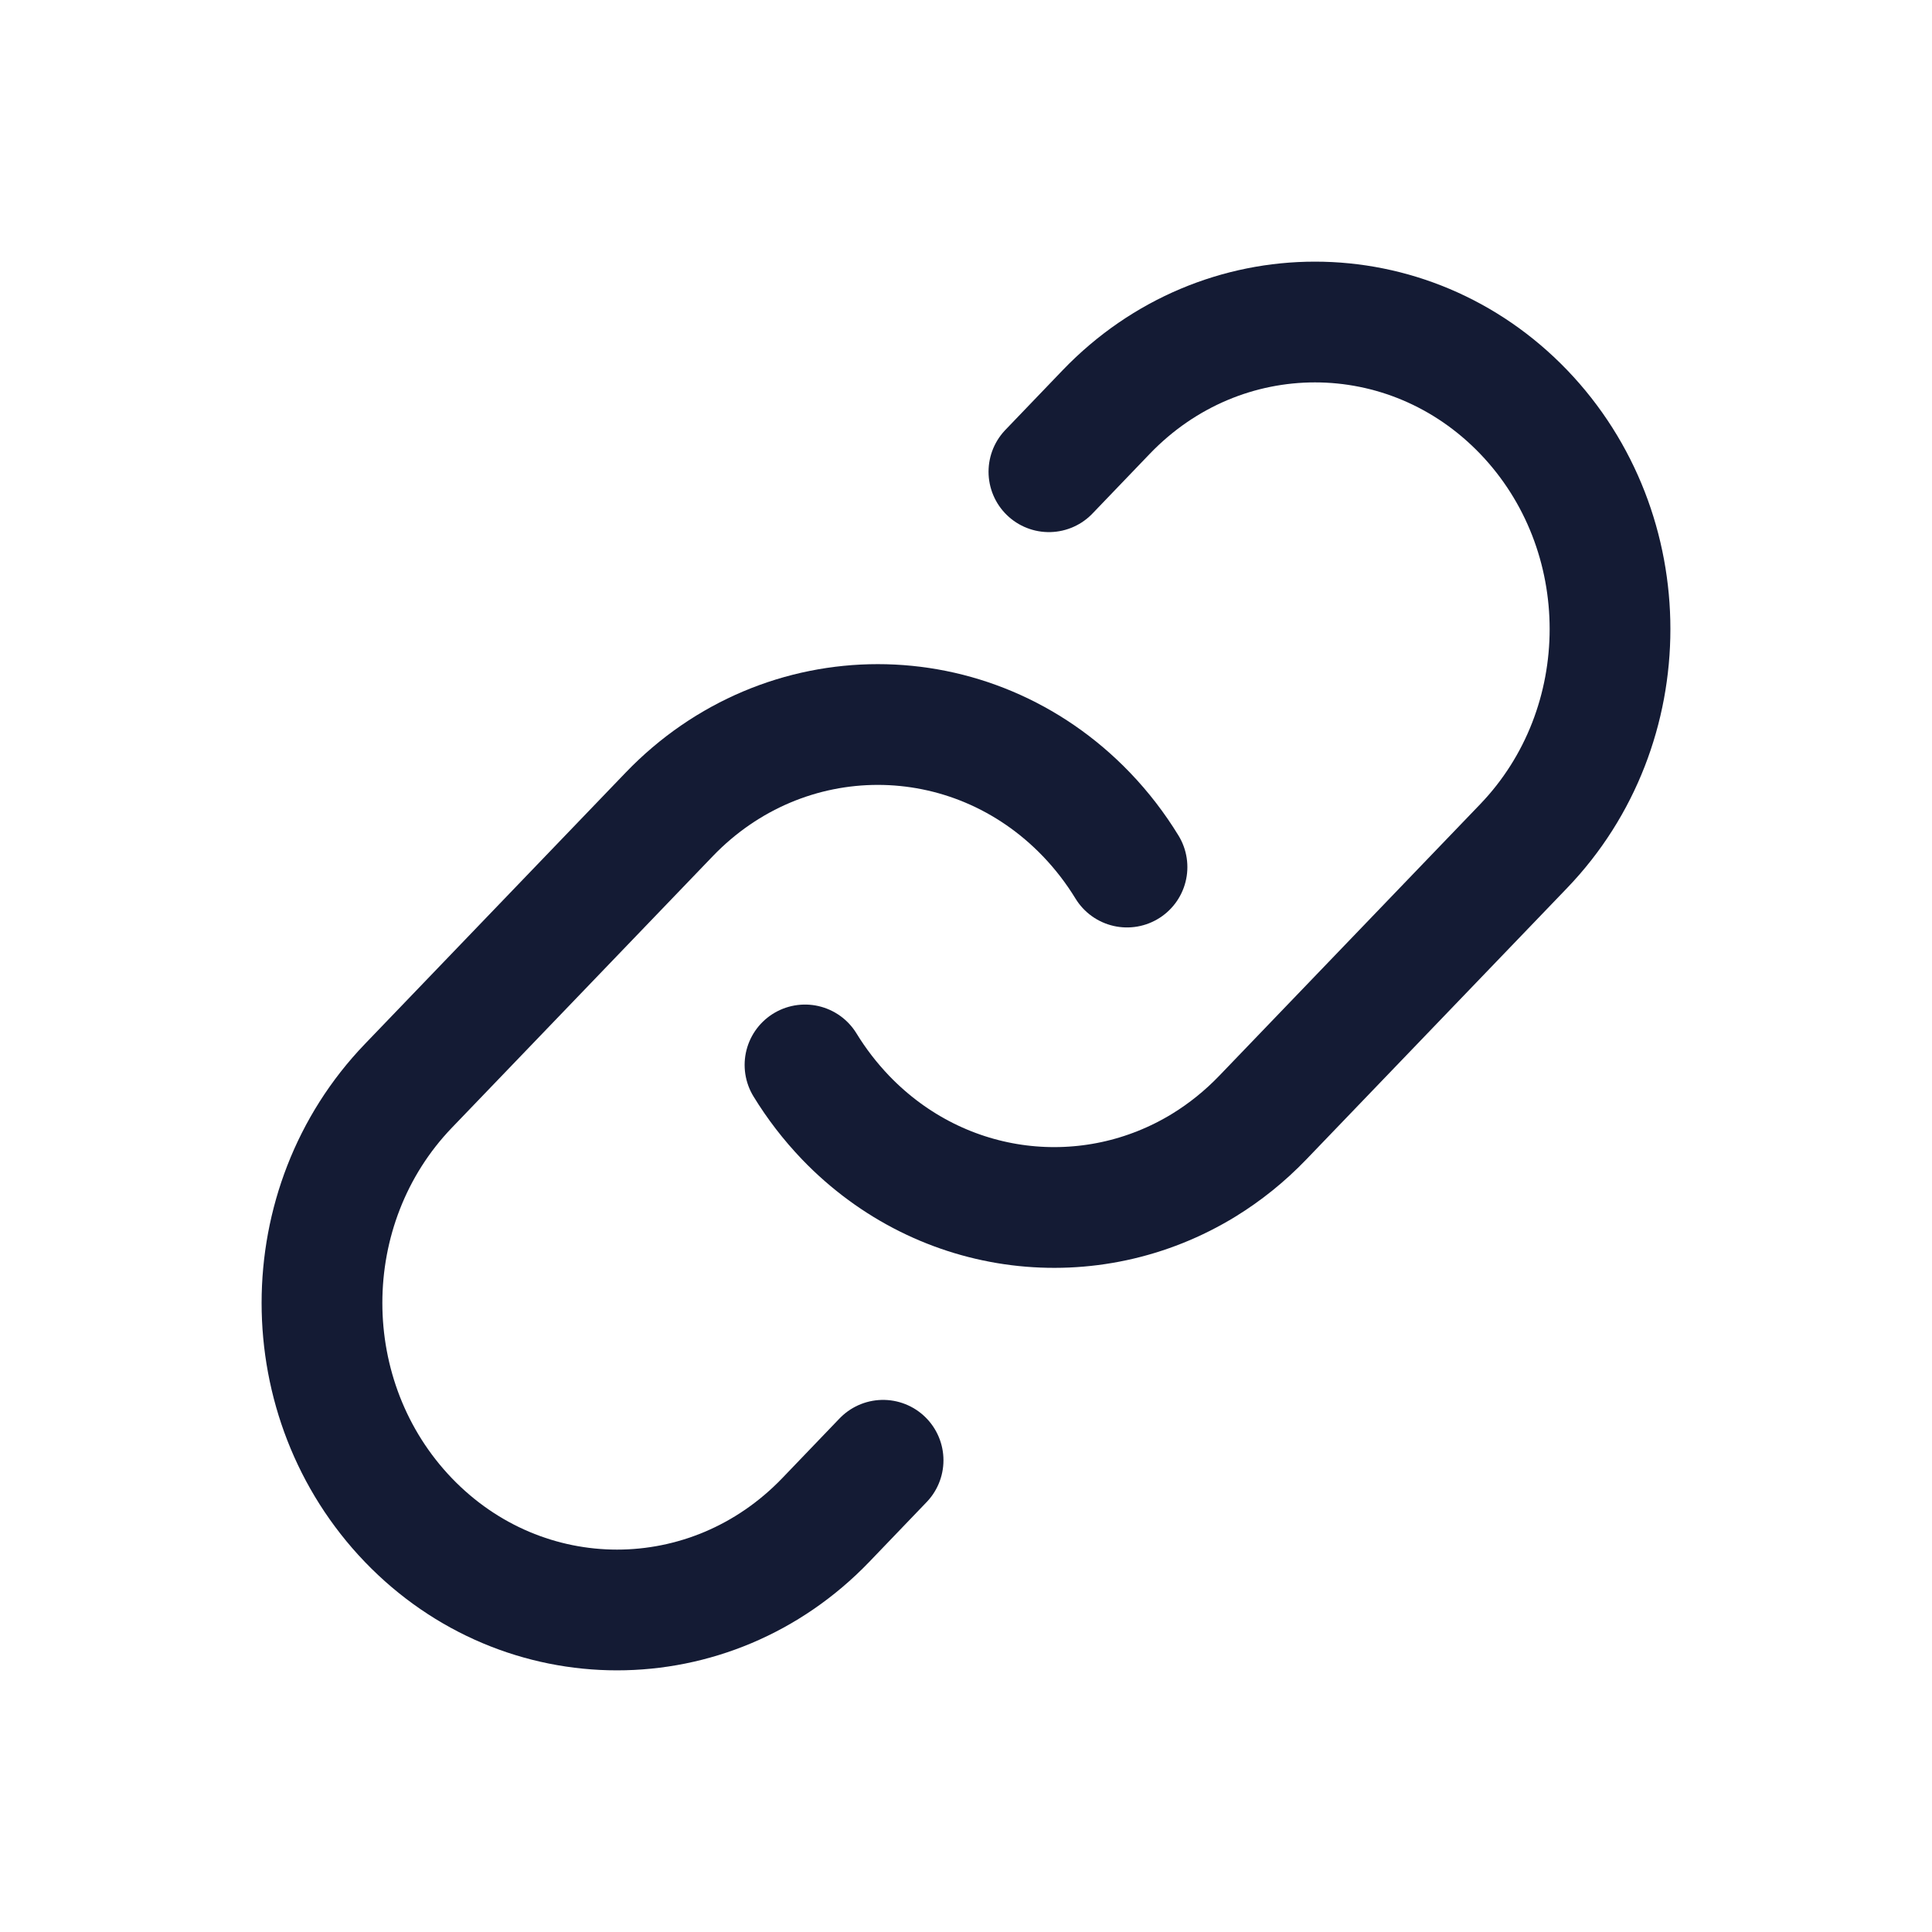
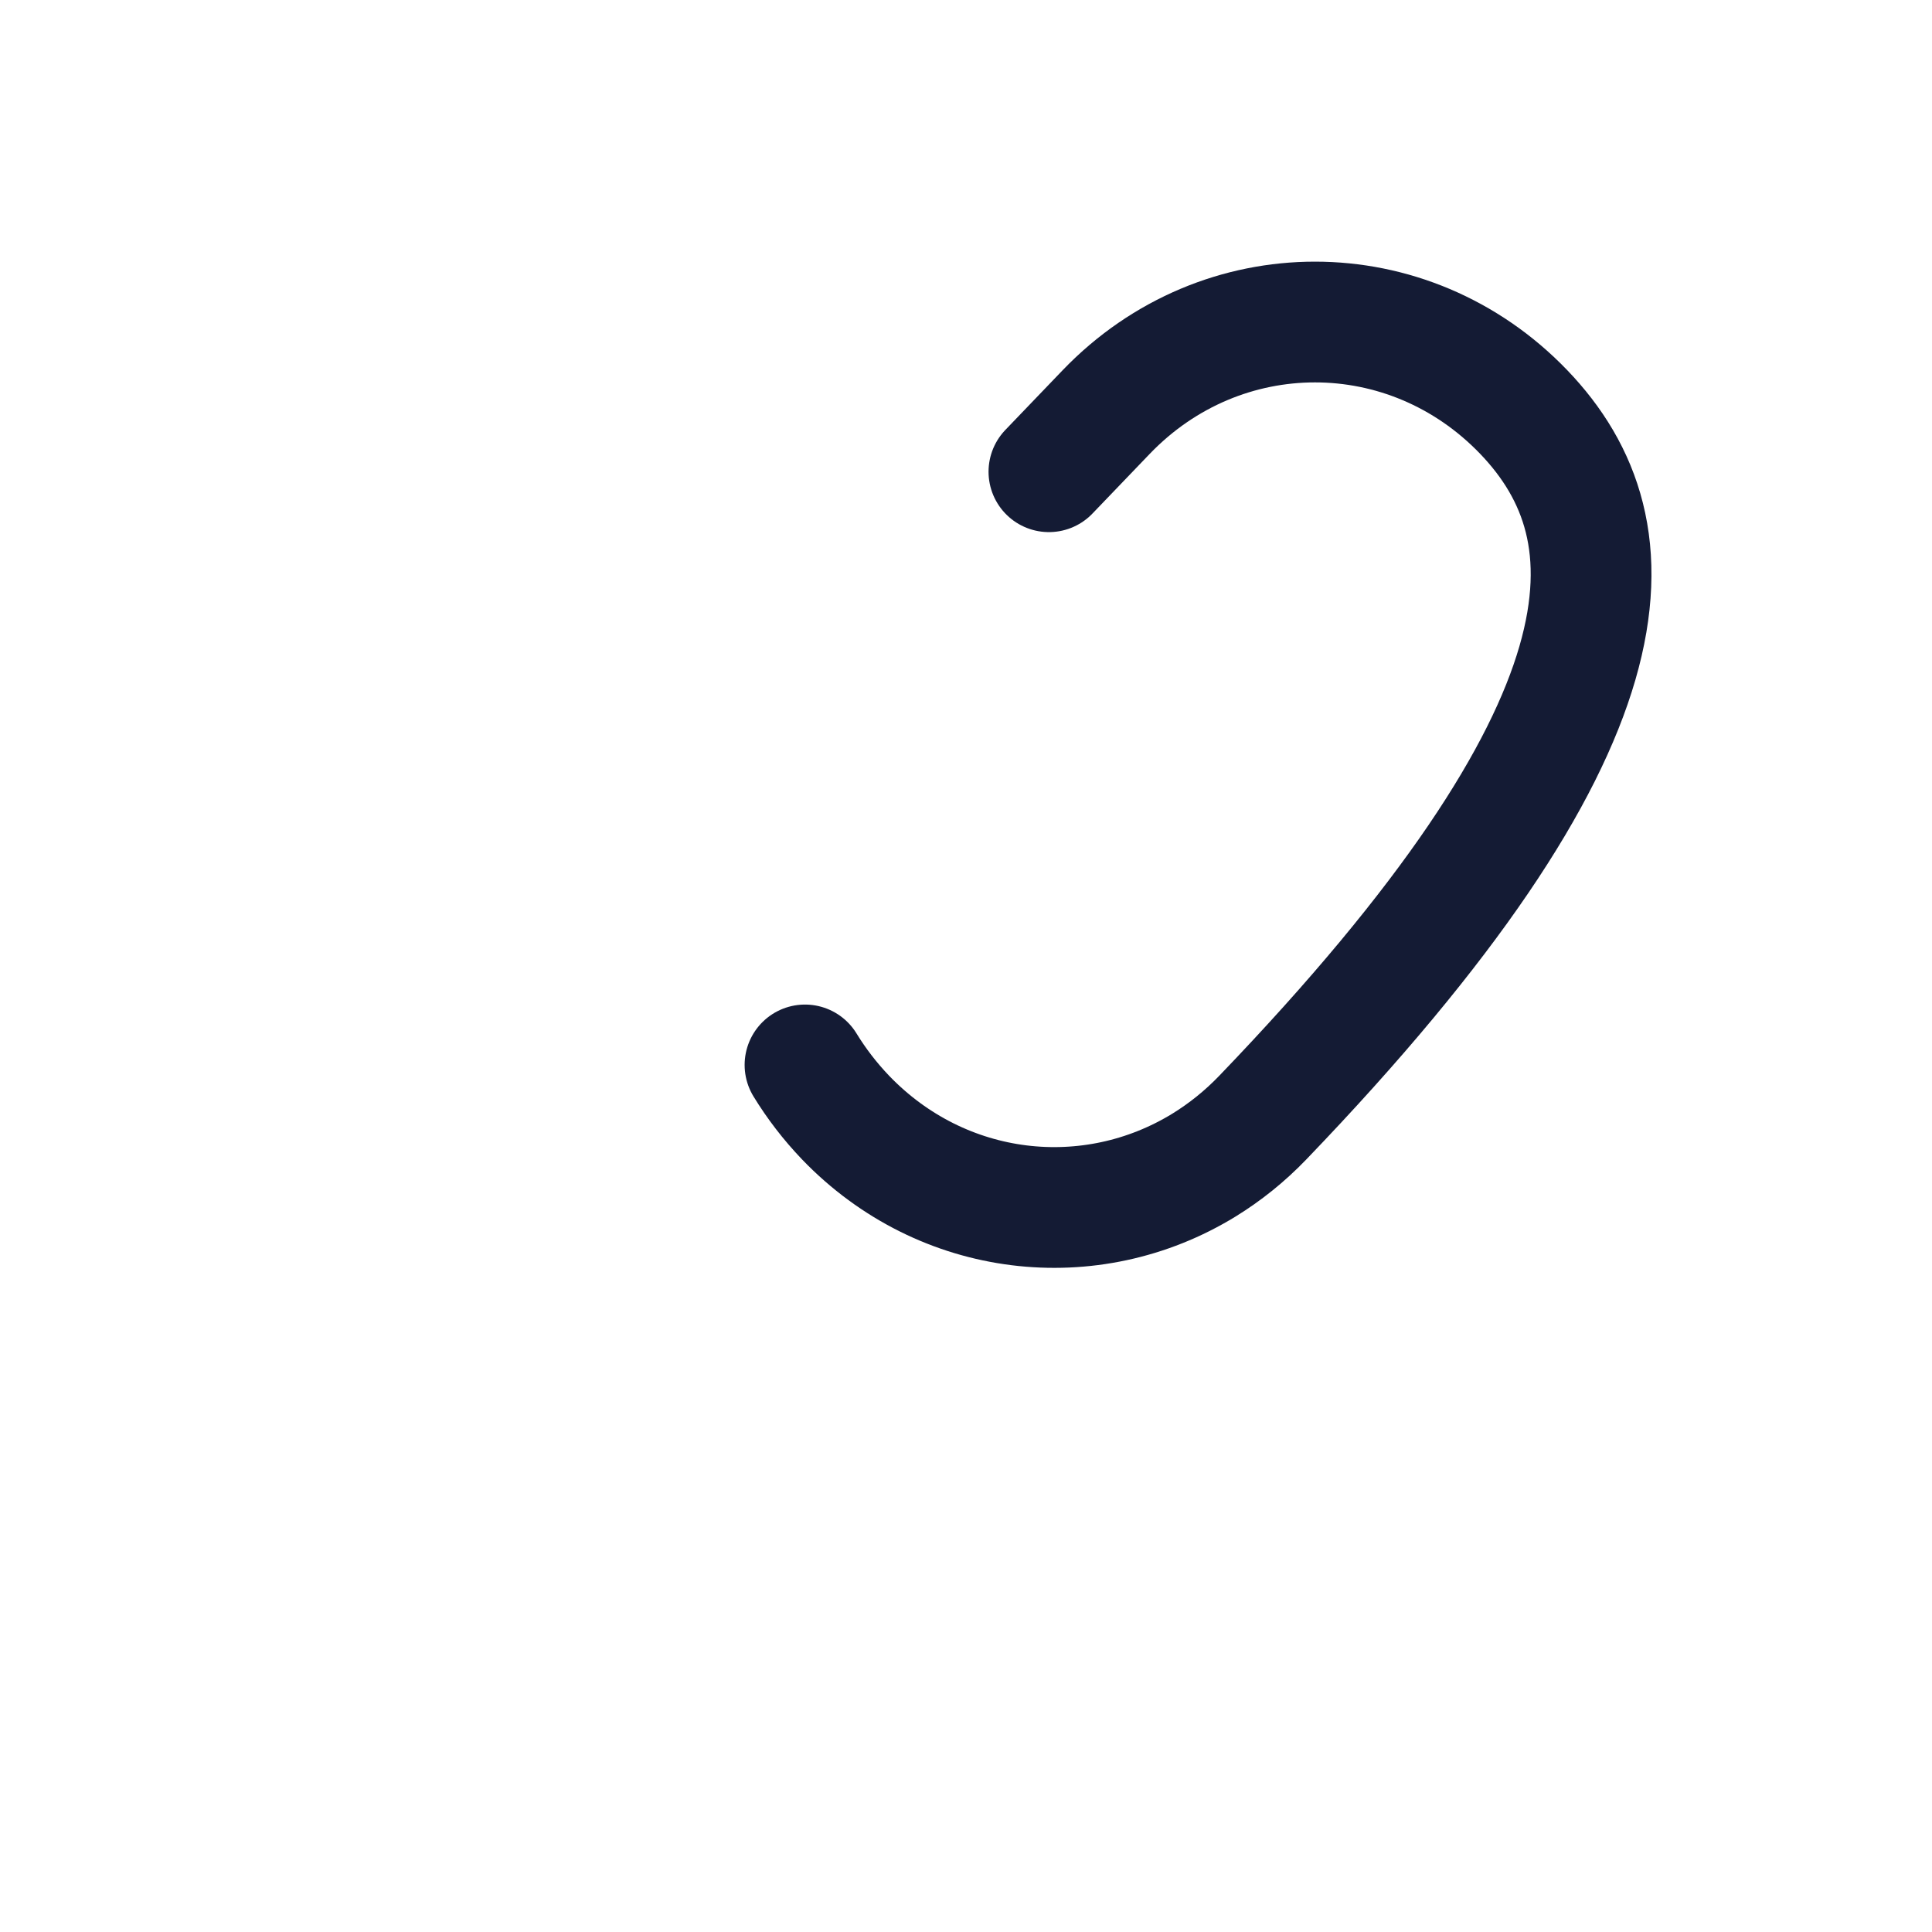
<svg xmlns="http://www.w3.org/2000/svg" width="24" height="24" viewBox="0 0 24 24" fill="none">
-   <path d="M10 13.229C10.142 13.461 10.31 13.68 10.504 13.883C11.712 15.139 13.552 15.336 14.958 14.472C15.218 14.312 15.463 14.116 15.687 13.883L18.927 10.511C20.358 9.022 20.358 6.607 18.927 5.117C17.495 3.628 15.175 3.628 13.743 5.117L13.03 5.86" stroke="#141B34" stroke-width="1.5" stroke-linecap="round" />
-   <path d="M10.97 18.14L10.257 18.883C8.825 20.372 6.505 20.372 5.073 18.883C3.642 17.393 3.642 14.978 5.073 13.489L8.313 10.117C9.744 8.628 12.065 8.628 13.496 10.117C13.69 10.319 13.858 10.539 14 10.771" stroke="#141B34" stroke-width="1.5" stroke-linecap="round" />
+   <path d="M10 13.229C10.142 13.461 10.31 13.68 10.504 13.883C11.712 15.139 13.552 15.336 14.958 14.472C15.218 14.312 15.463 14.116 15.687 13.883C20.358 9.022 20.358 6.607 18.927 5.117C17.495 3.628 15.175 3.628 13.743 5.117L13.03 5.86" stroke="#141B34" stroke-width="1.5" stroke-linecap="round" />
</svg>